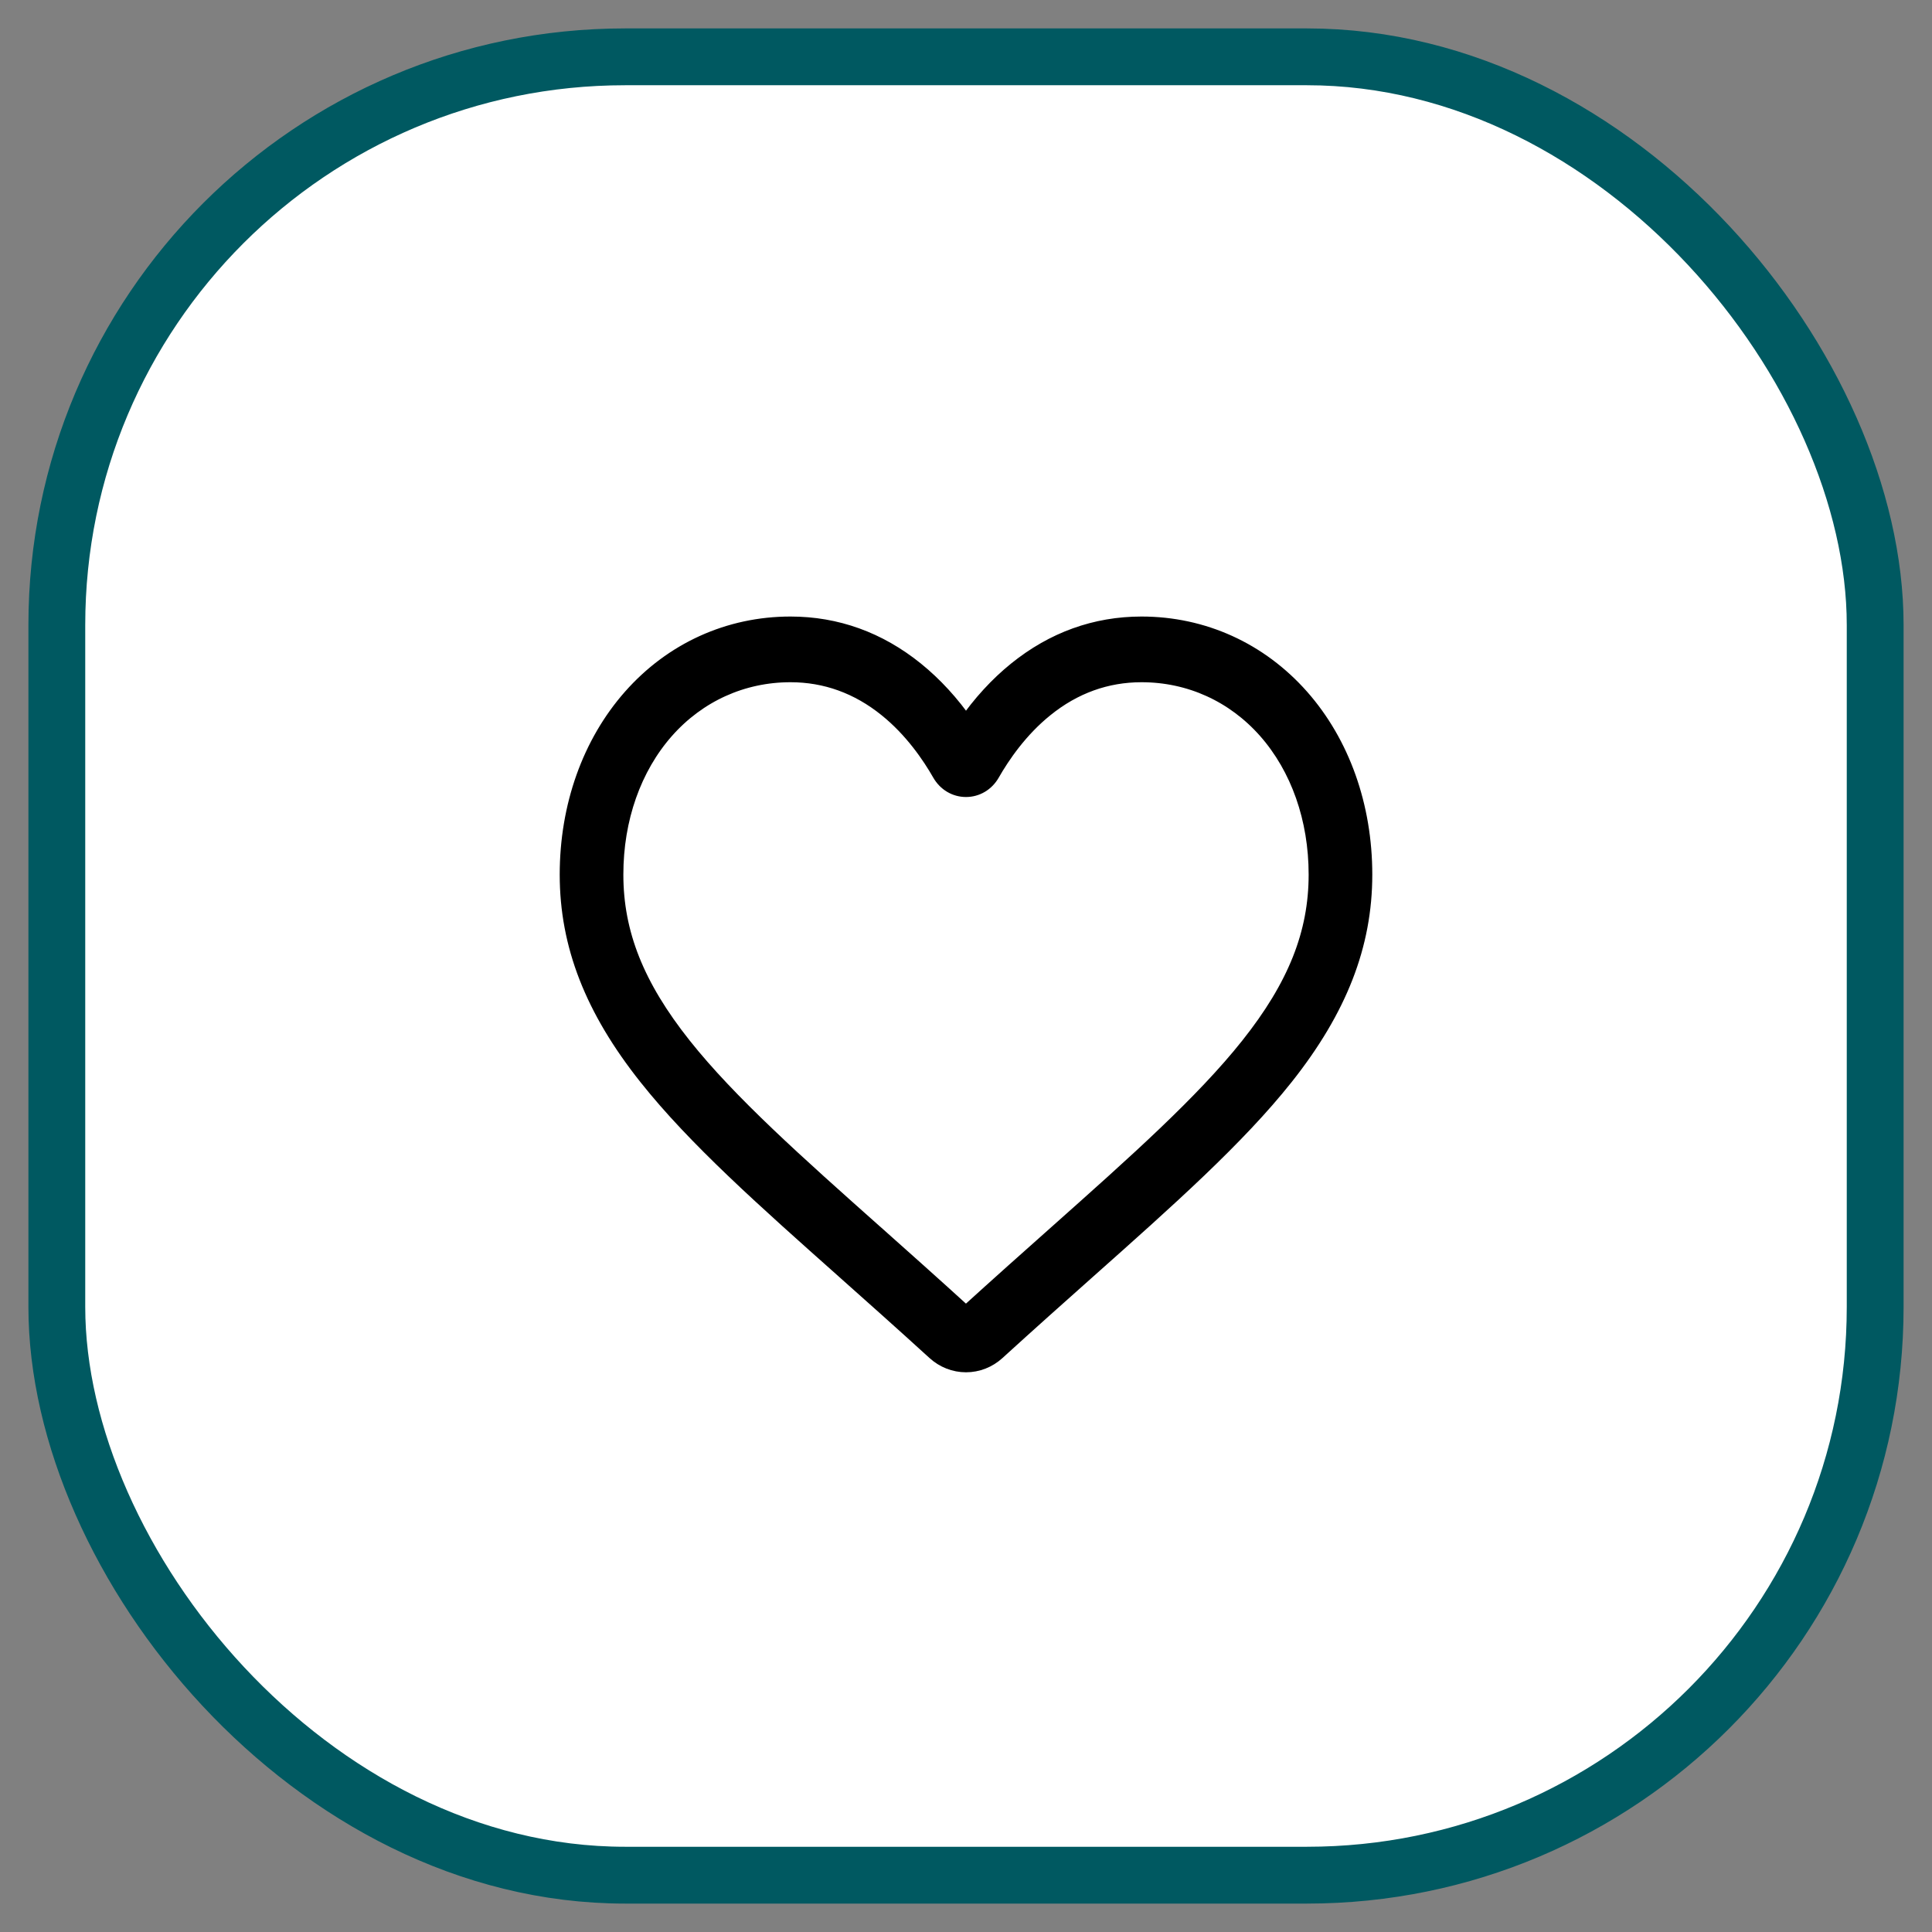
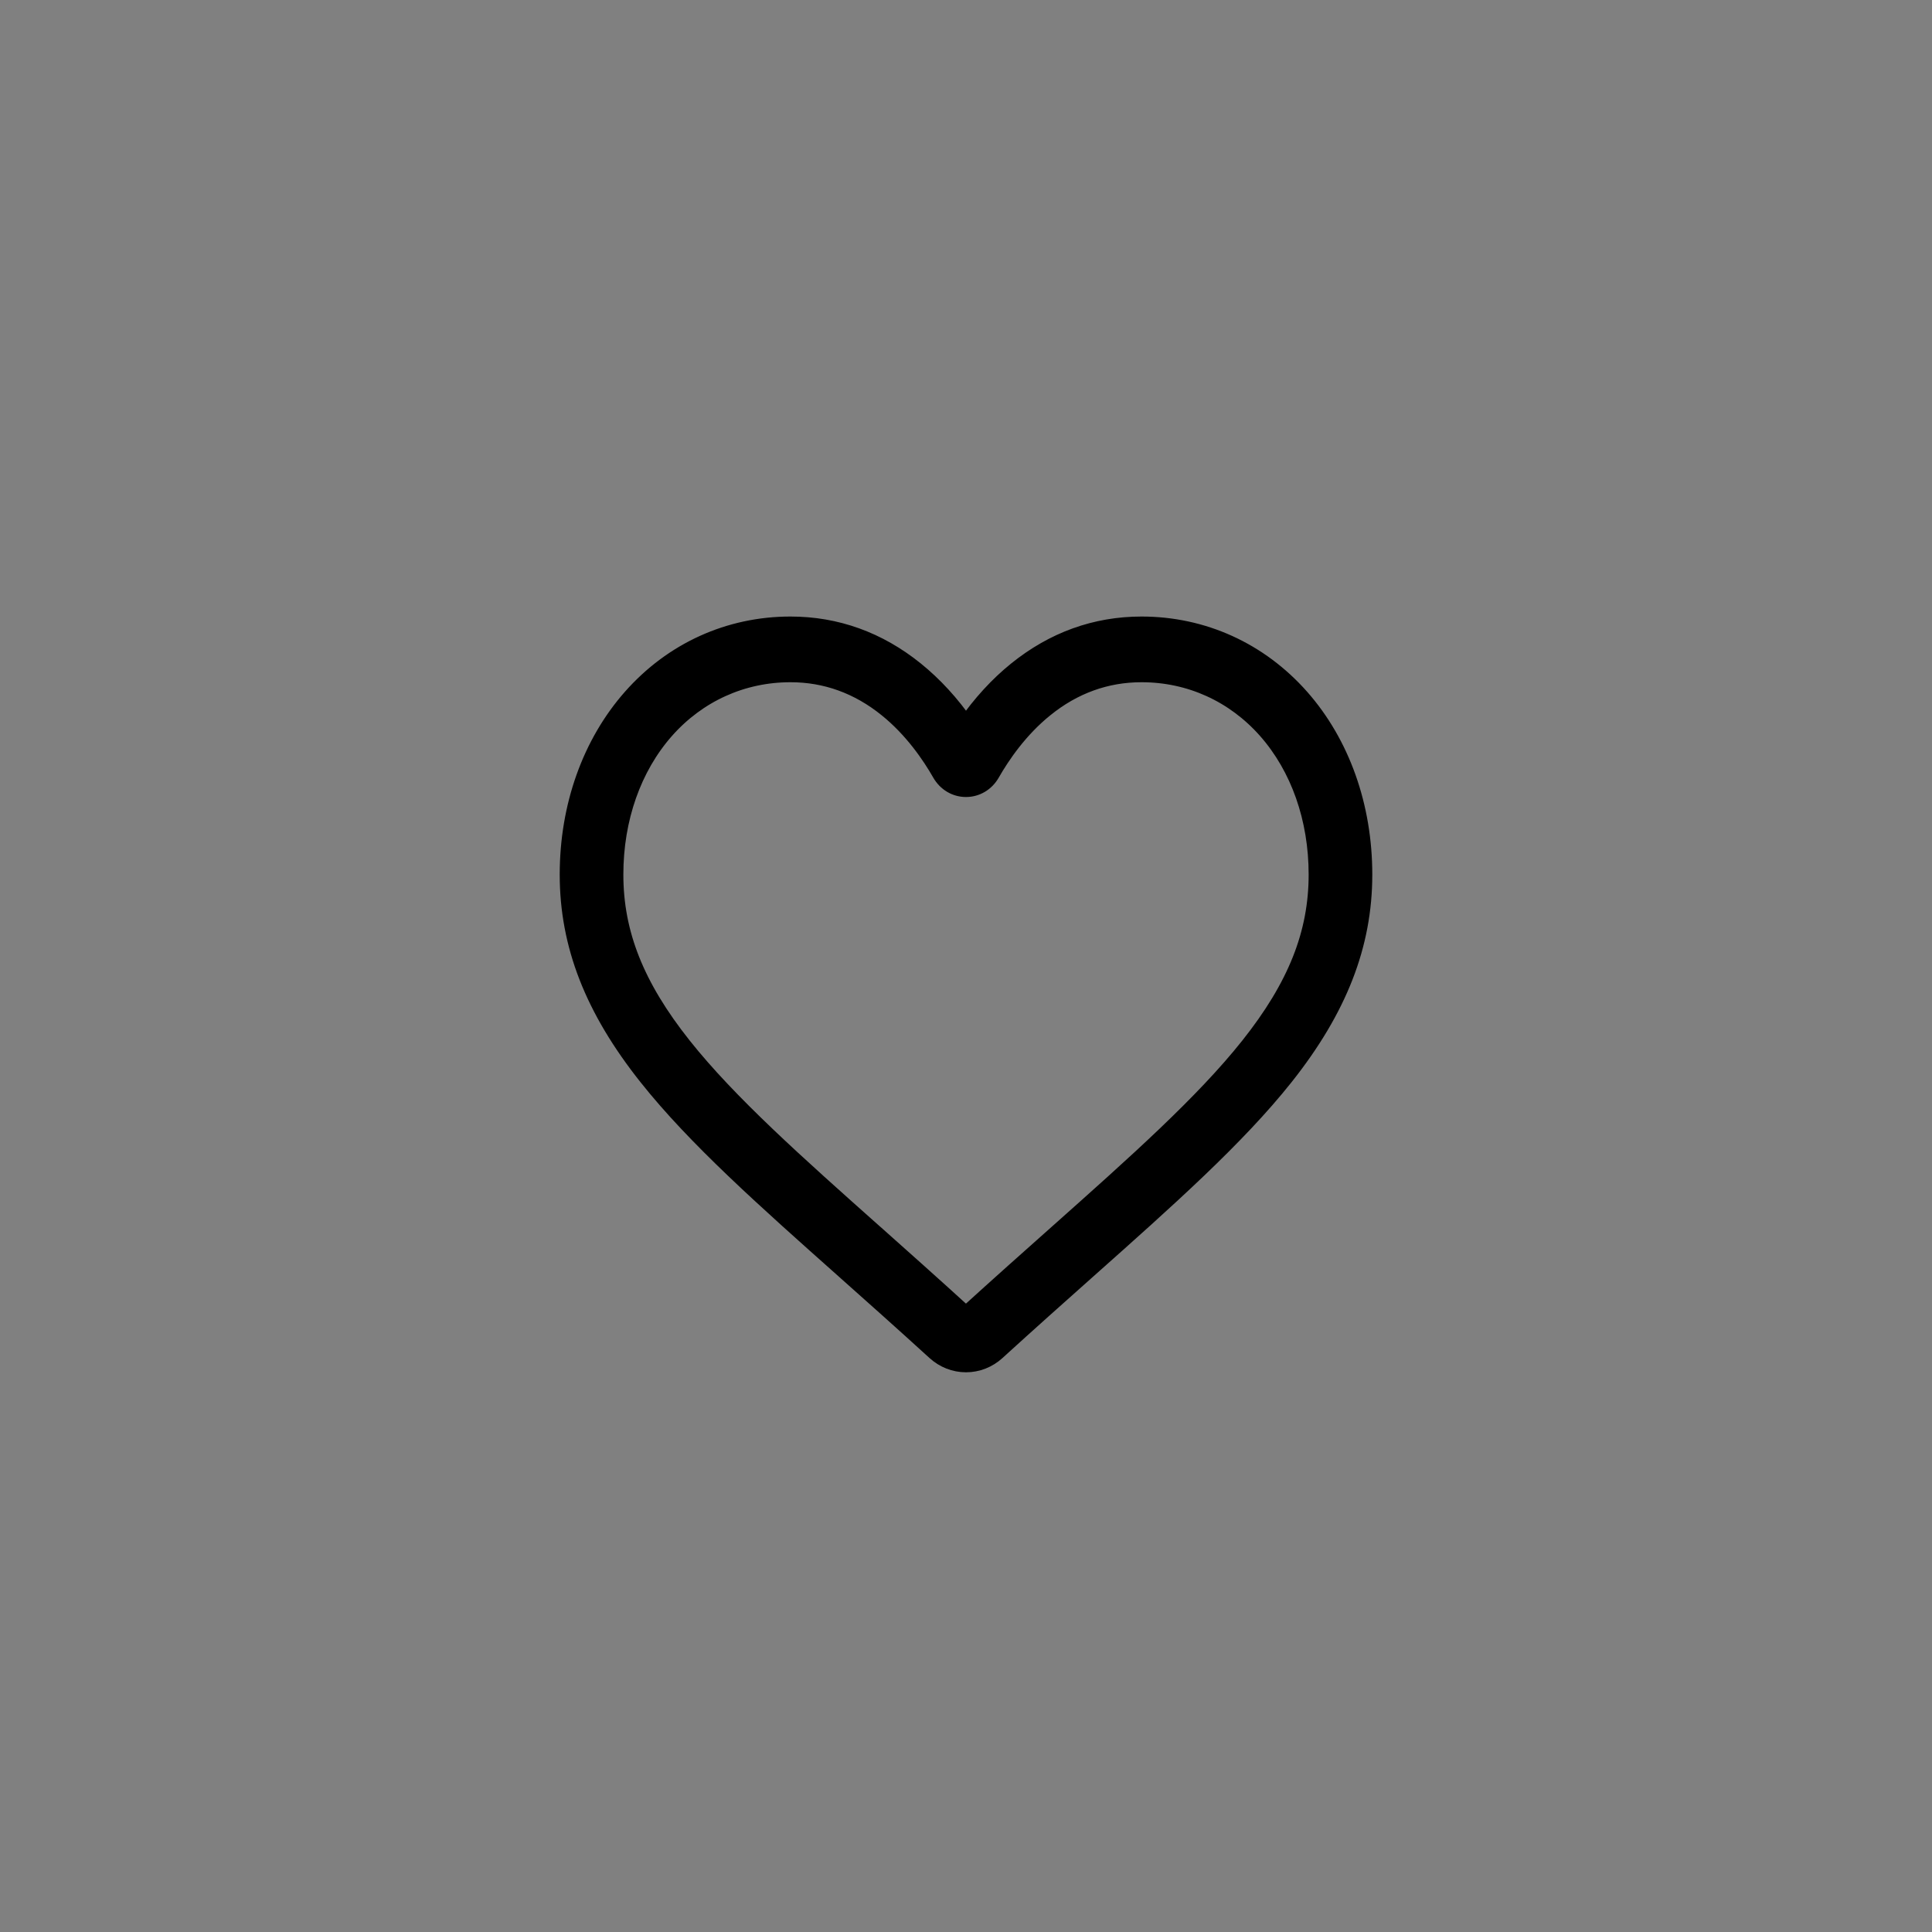
<svg xmlns="http://www.w3.org/2000/svg" width="34" height="34" viewBox="0 0 34 34" fill="none">
  <rect x="0" y="0" width="34" height="34" fill="#808080" stroke="none" />
-   <rect x="1" y="1" width="32" height="32" rx="10" fill="white" stroke="#005961" />
  <path d="M17 24C16.801 24 16.609 23.925 16.459 23.788C15.893 23.272 15.348 22.787 14.867 22.359L14.864 22.356C13.454 21.102 12.236 20.019 11.389 18.951C10.441 17.758 10 16.627 10 15.391C10 14.191 10.395 13.083 11.111 12.272C11.835 11.452 12.83 11 13.911 11C14.719 11 15.459 11.267 16.111 11.793C16.439 12.058 16.737 12.383 17 12.762C17.263 12.383 17.561 12.058 17.889 11.793C18.541 11.267 19.281 11 20.089 11C21.17 11 22.165 11.452 22.89 12.272C23.606 13.083 24 14.191 24 15.391C24 16.627 23.559 17.758 22.612 18.951C21.764 20.019 20.546 21.102 19.136 22.356C18.654 22.785 18.108 23.271 17.541 23.788C17.391 23.925 17.199 24 17 24ZM13.911 11.856C13.062 11.856 12.281 12.21 11.713 12.852C11.137 13.505 10.82 14.406 10.82 15.391C10.82 16.431 11.19 17.36 12.02 18.405C12.822 19.415 14.015 20.476 15.396 21.705L15.399 21.707C15.882 22.137 16.429 22.624 16.999 23.144C17.572 22.623 18.12 22.135 18.604 21.705C19.985 20.476 21.178 19.415 21.98 18.405C22.81 17.36 23.18 16.431 23.18 15.391C23.18 14.406 22.863 13.505 22.287 12.852C21.719 12.21 20.939 11.856 20.089 11.856C19.467 11.856 18.895 12.062 18.391 12.47C17.941 12.832 17.628 13.291 17.445 13.612C17.35 13.777 17.184 13.876 17 13.876C16.816 13.876 16.65 13.777 16.555 13.612C16.372 13.291 16.059 12.832 15.609 12.47C15.104 12.062 14.533 11.856 13.911 11.856Z" fill="black" stroke="black" stroke-width="0.3" />
</svg>